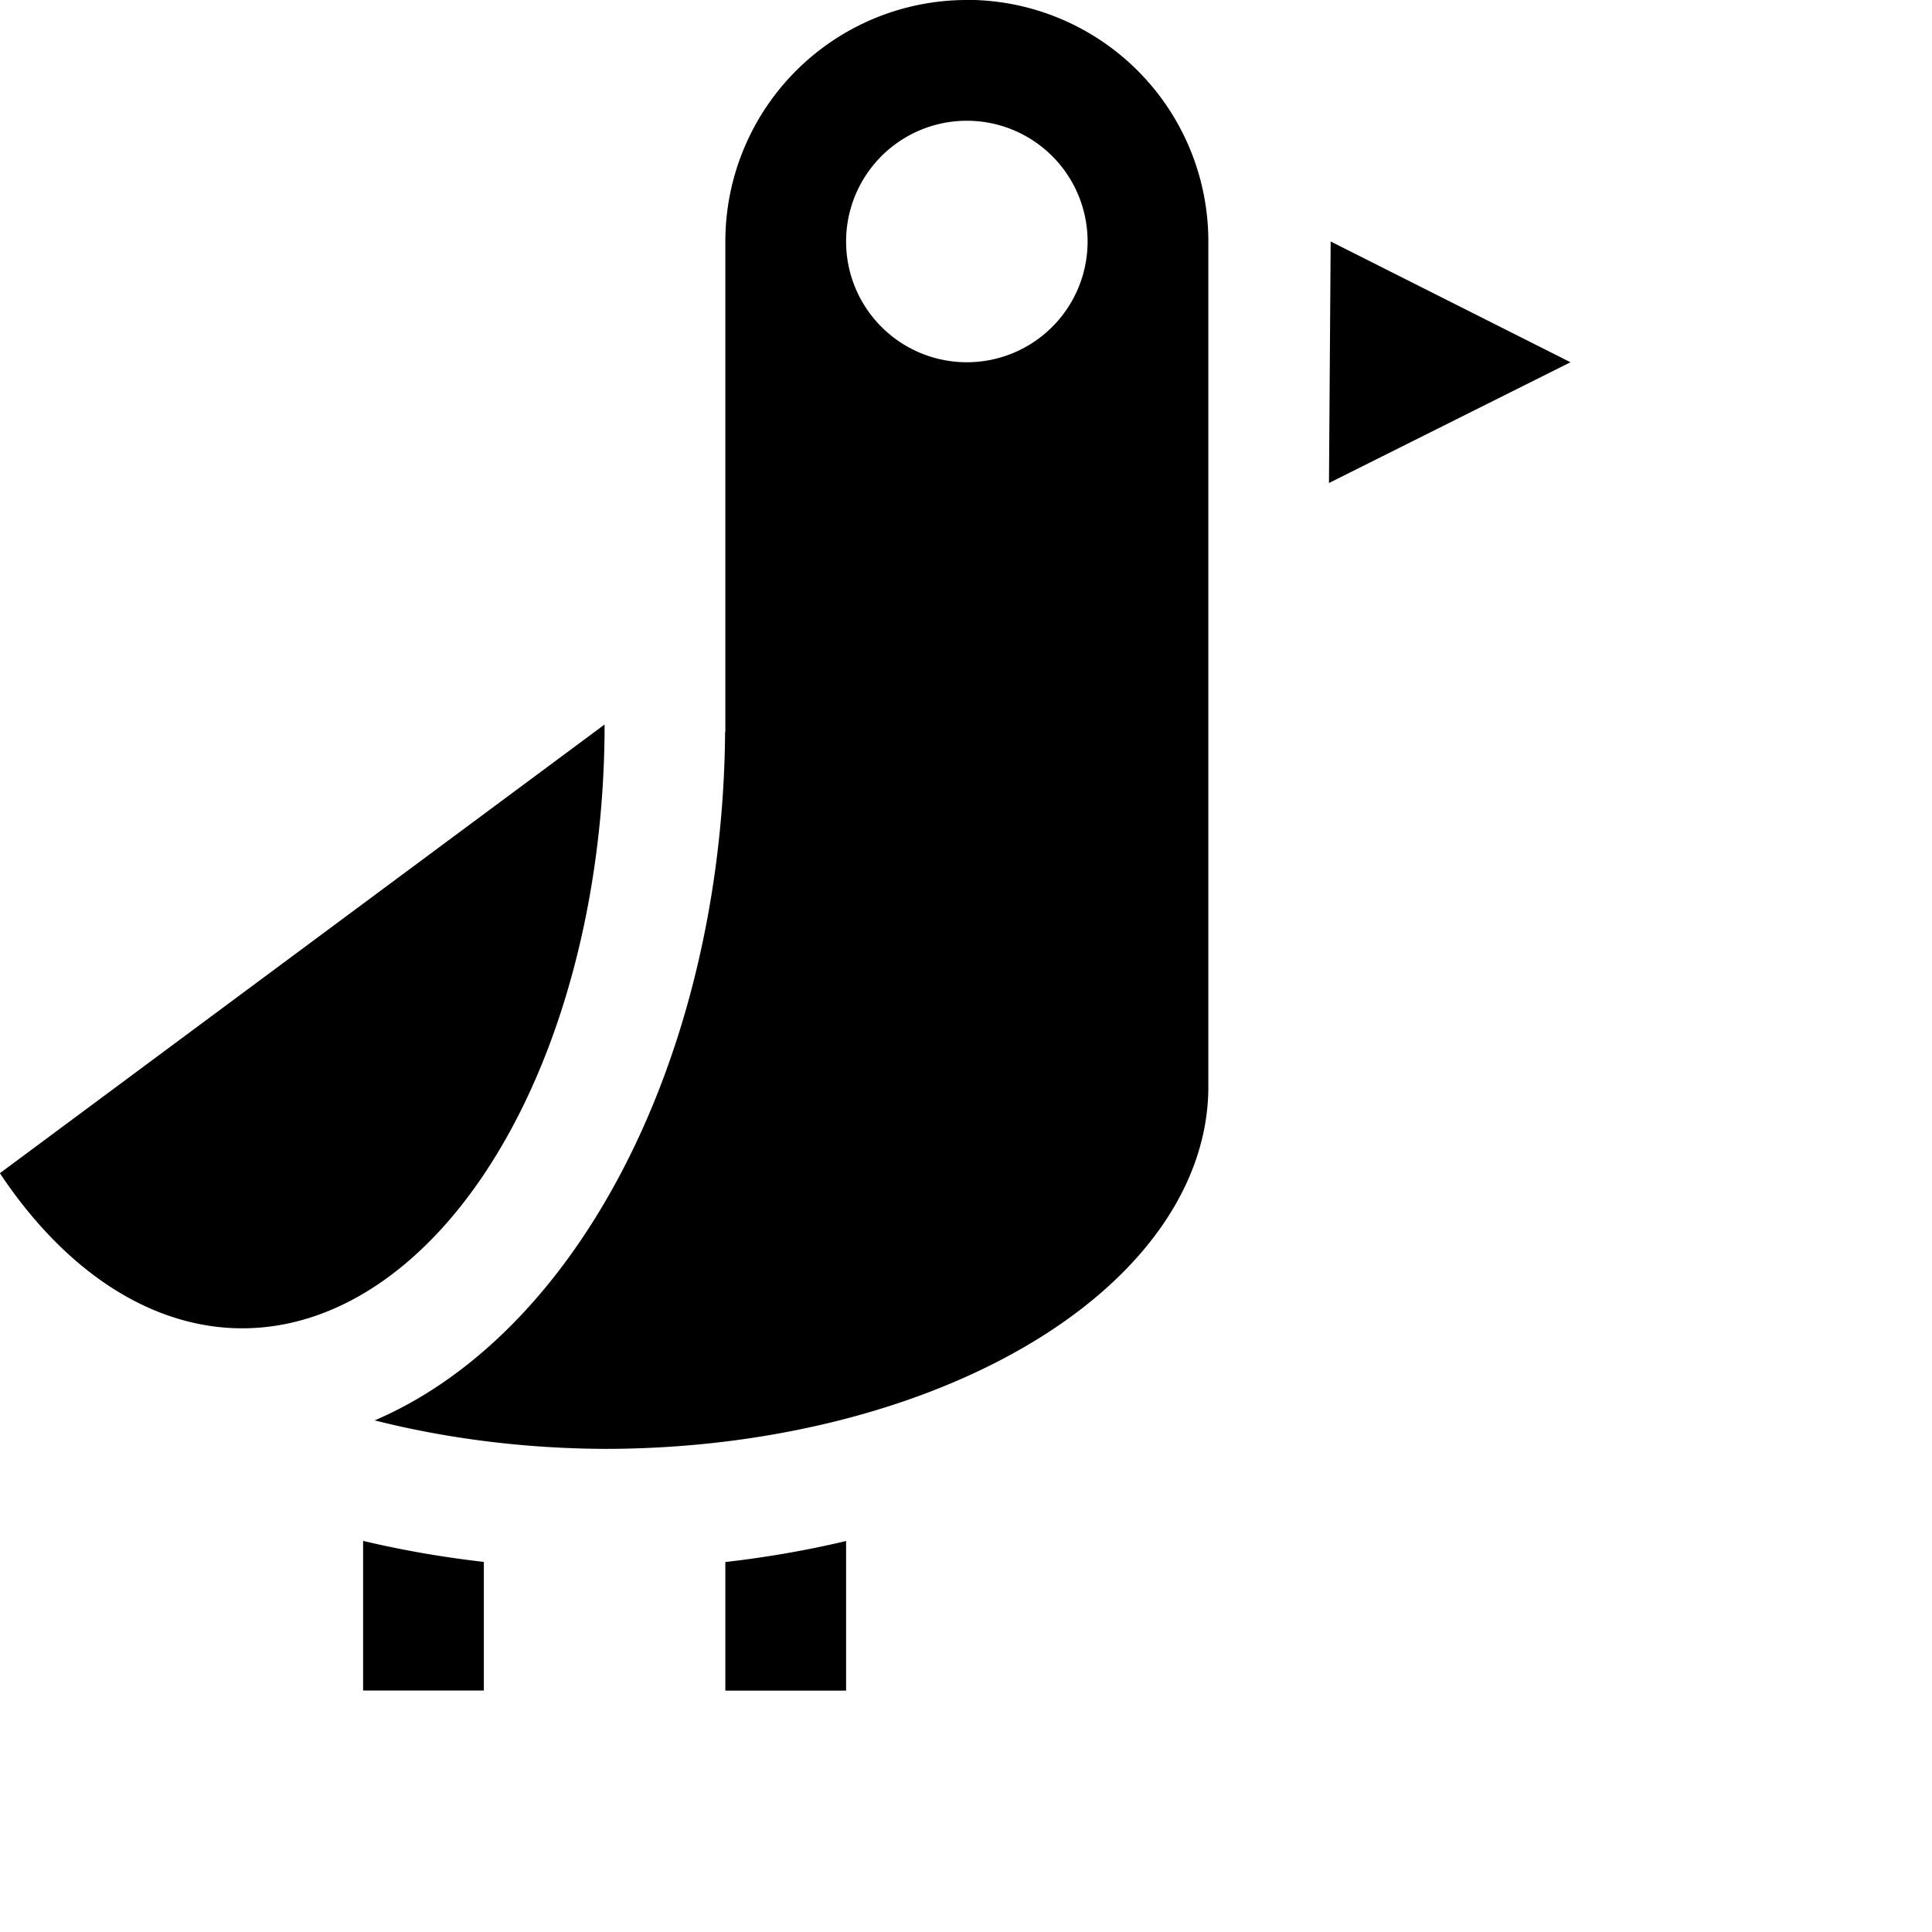
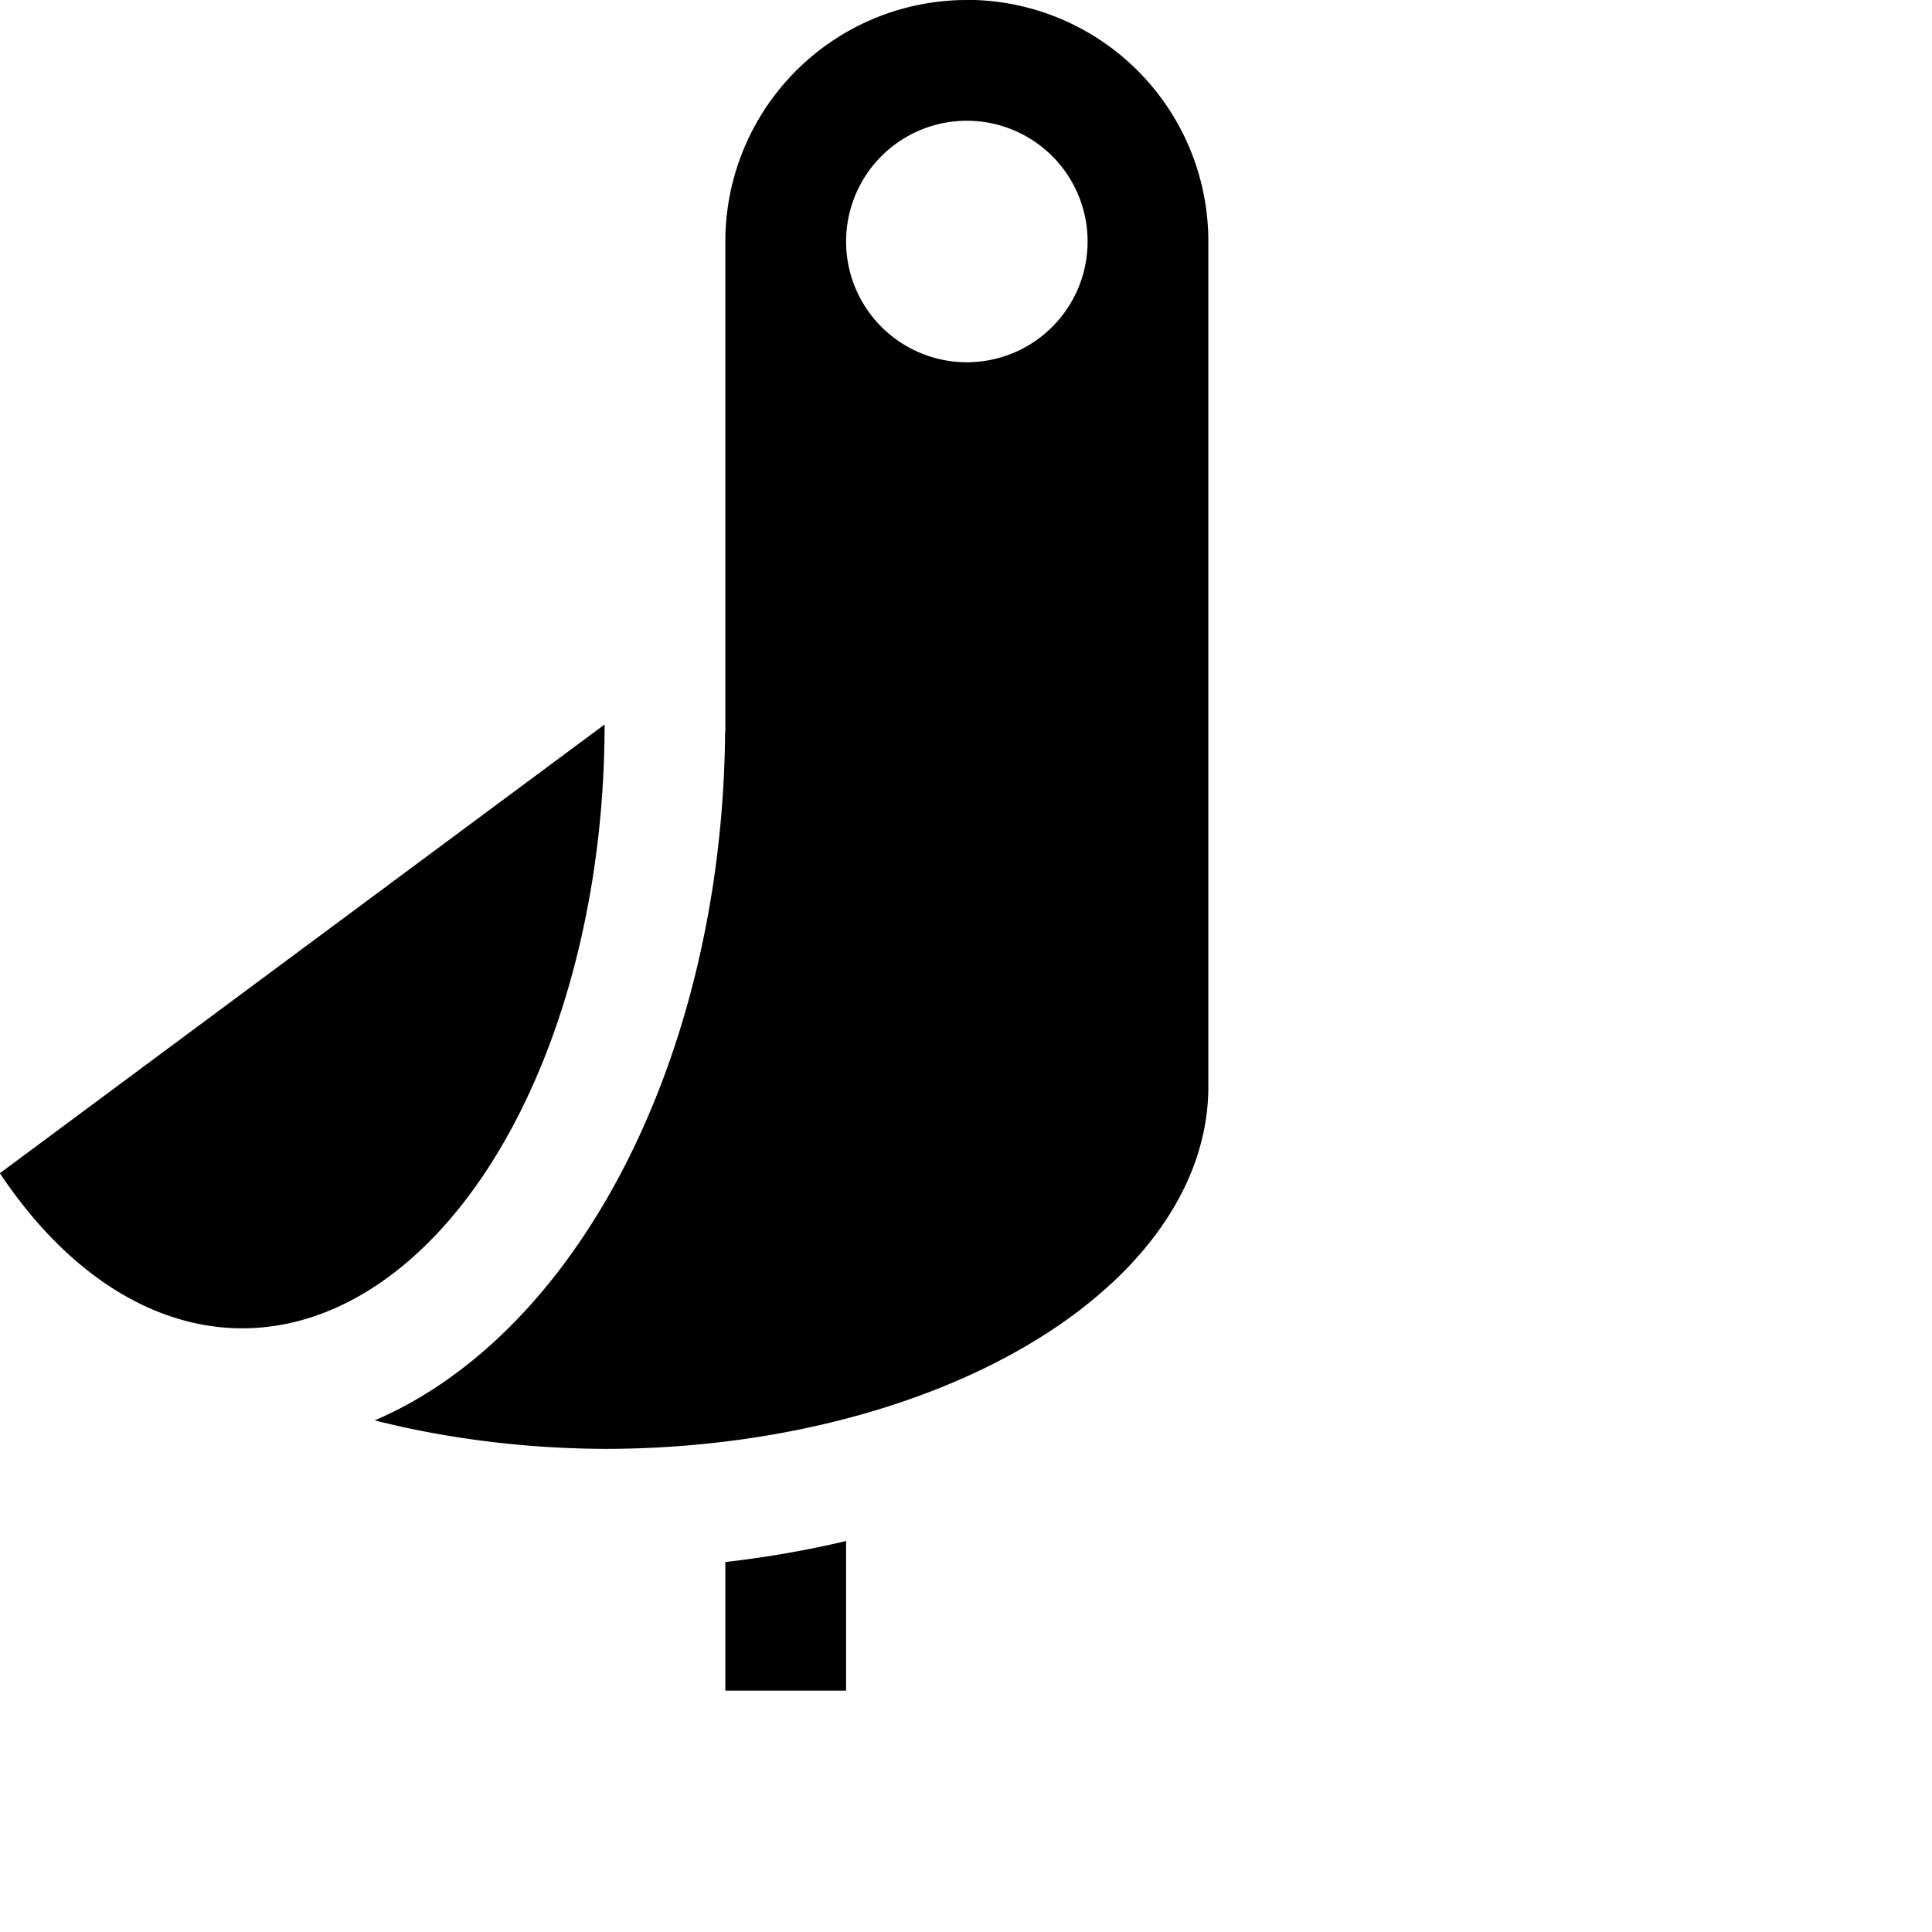
<svg xmlns="http://www.w3.org/2000/svg" version="1.1" viewBox="0 0 16 16">
  <style>path{fill:#000;fill-opacity:1;stroke:none;stroke-width:0;stroke-linecap:round;stroke-linejoin:round;paint-order:stroke markers fil}@media (prefers-color-scheme: dark){path{fill:#fff}}</style>
  <g transform="translate(-1.993 -1)">
    <path d="m9 13.762a6 4 0 0 1-1 0.174v1.065h1z" />
-     <path d="m5 13.762v1.238h1v-1.065a6 4 0 0 1-1-0.174z" />
    <path d="m10 1a2 2 0 0 0-2 2v4.062a5 3 0 0 0-0.002 0 4 6 0 0 1-2.902 5.701 5 3 0 0 0 1.904 0.236 5 3 0 0 0 5-3v-7a2 2 0 0 0-2-2zm0 1a1 1 0 0 1 1 1 1 1 0 0 1-1 1 1 1 0 0 1-1-1 1 1 0 0 1 1-1z" />
-     <path d="m13.013 3 1.986 1-2 1z" />
    <path d="m7 7a3 5 0 0 1-1.78 4.568 3 5 0 0 1-3.228-0.852" />
  </g>
</svg>